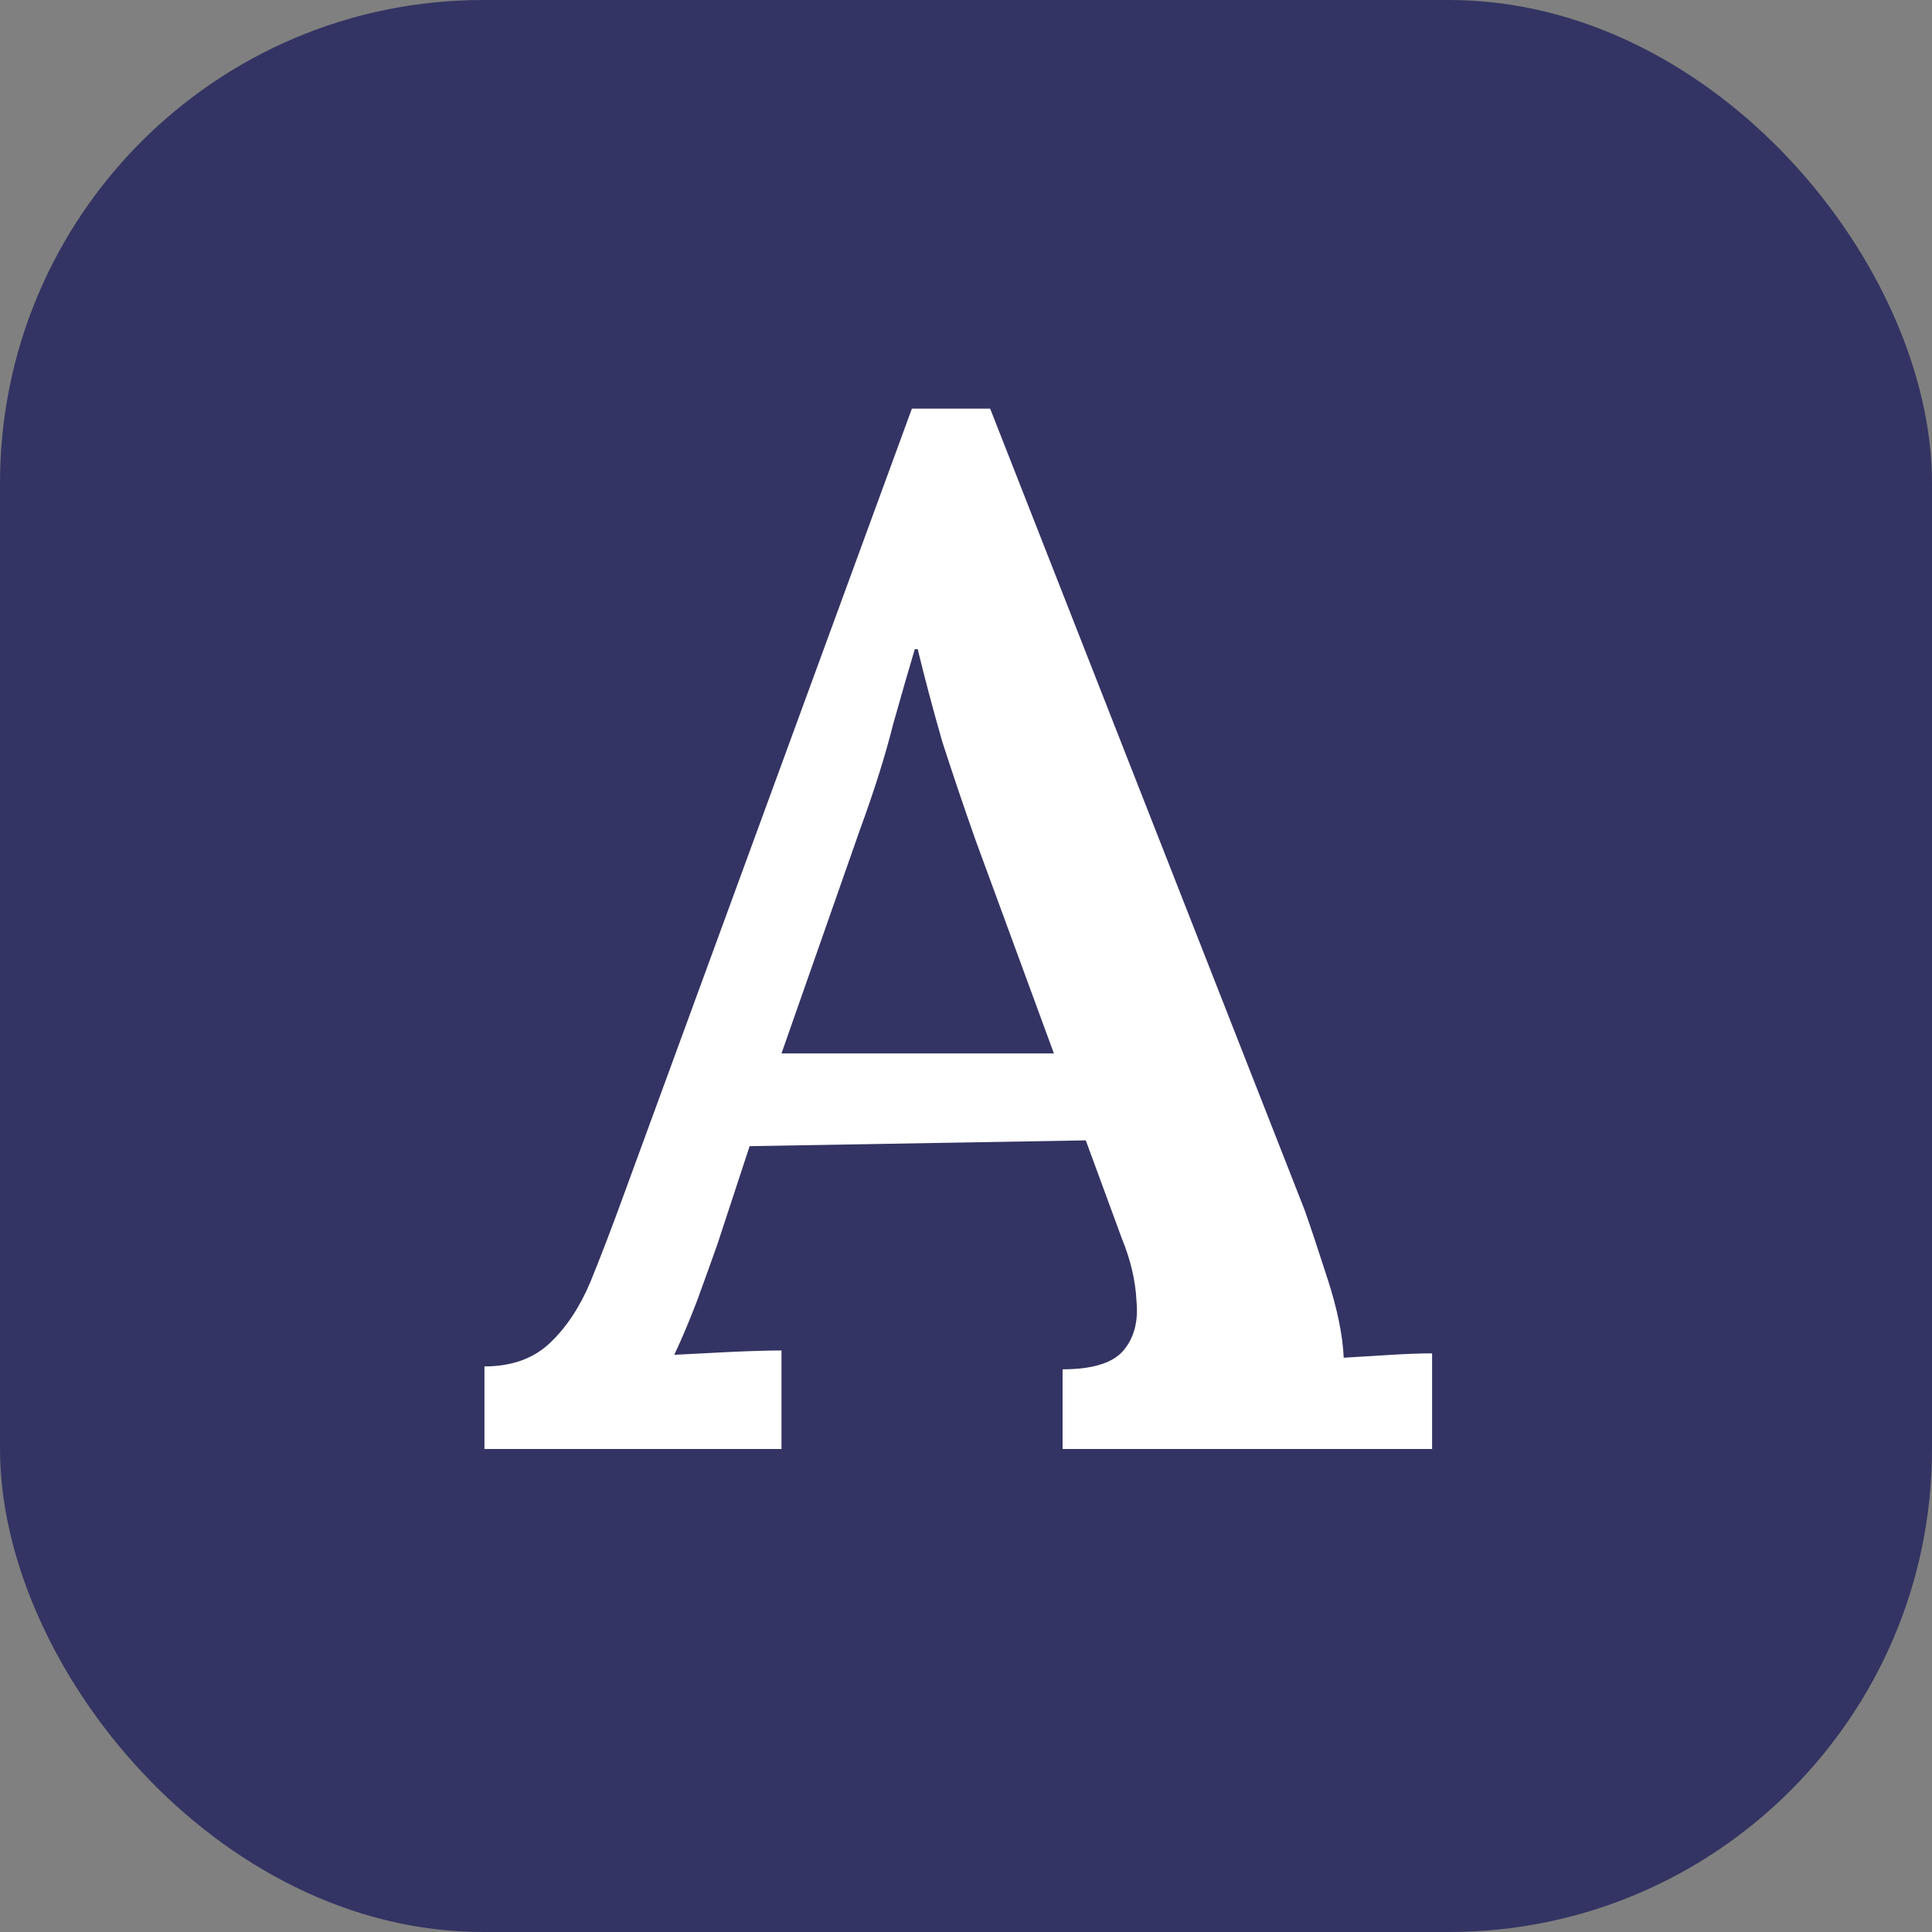
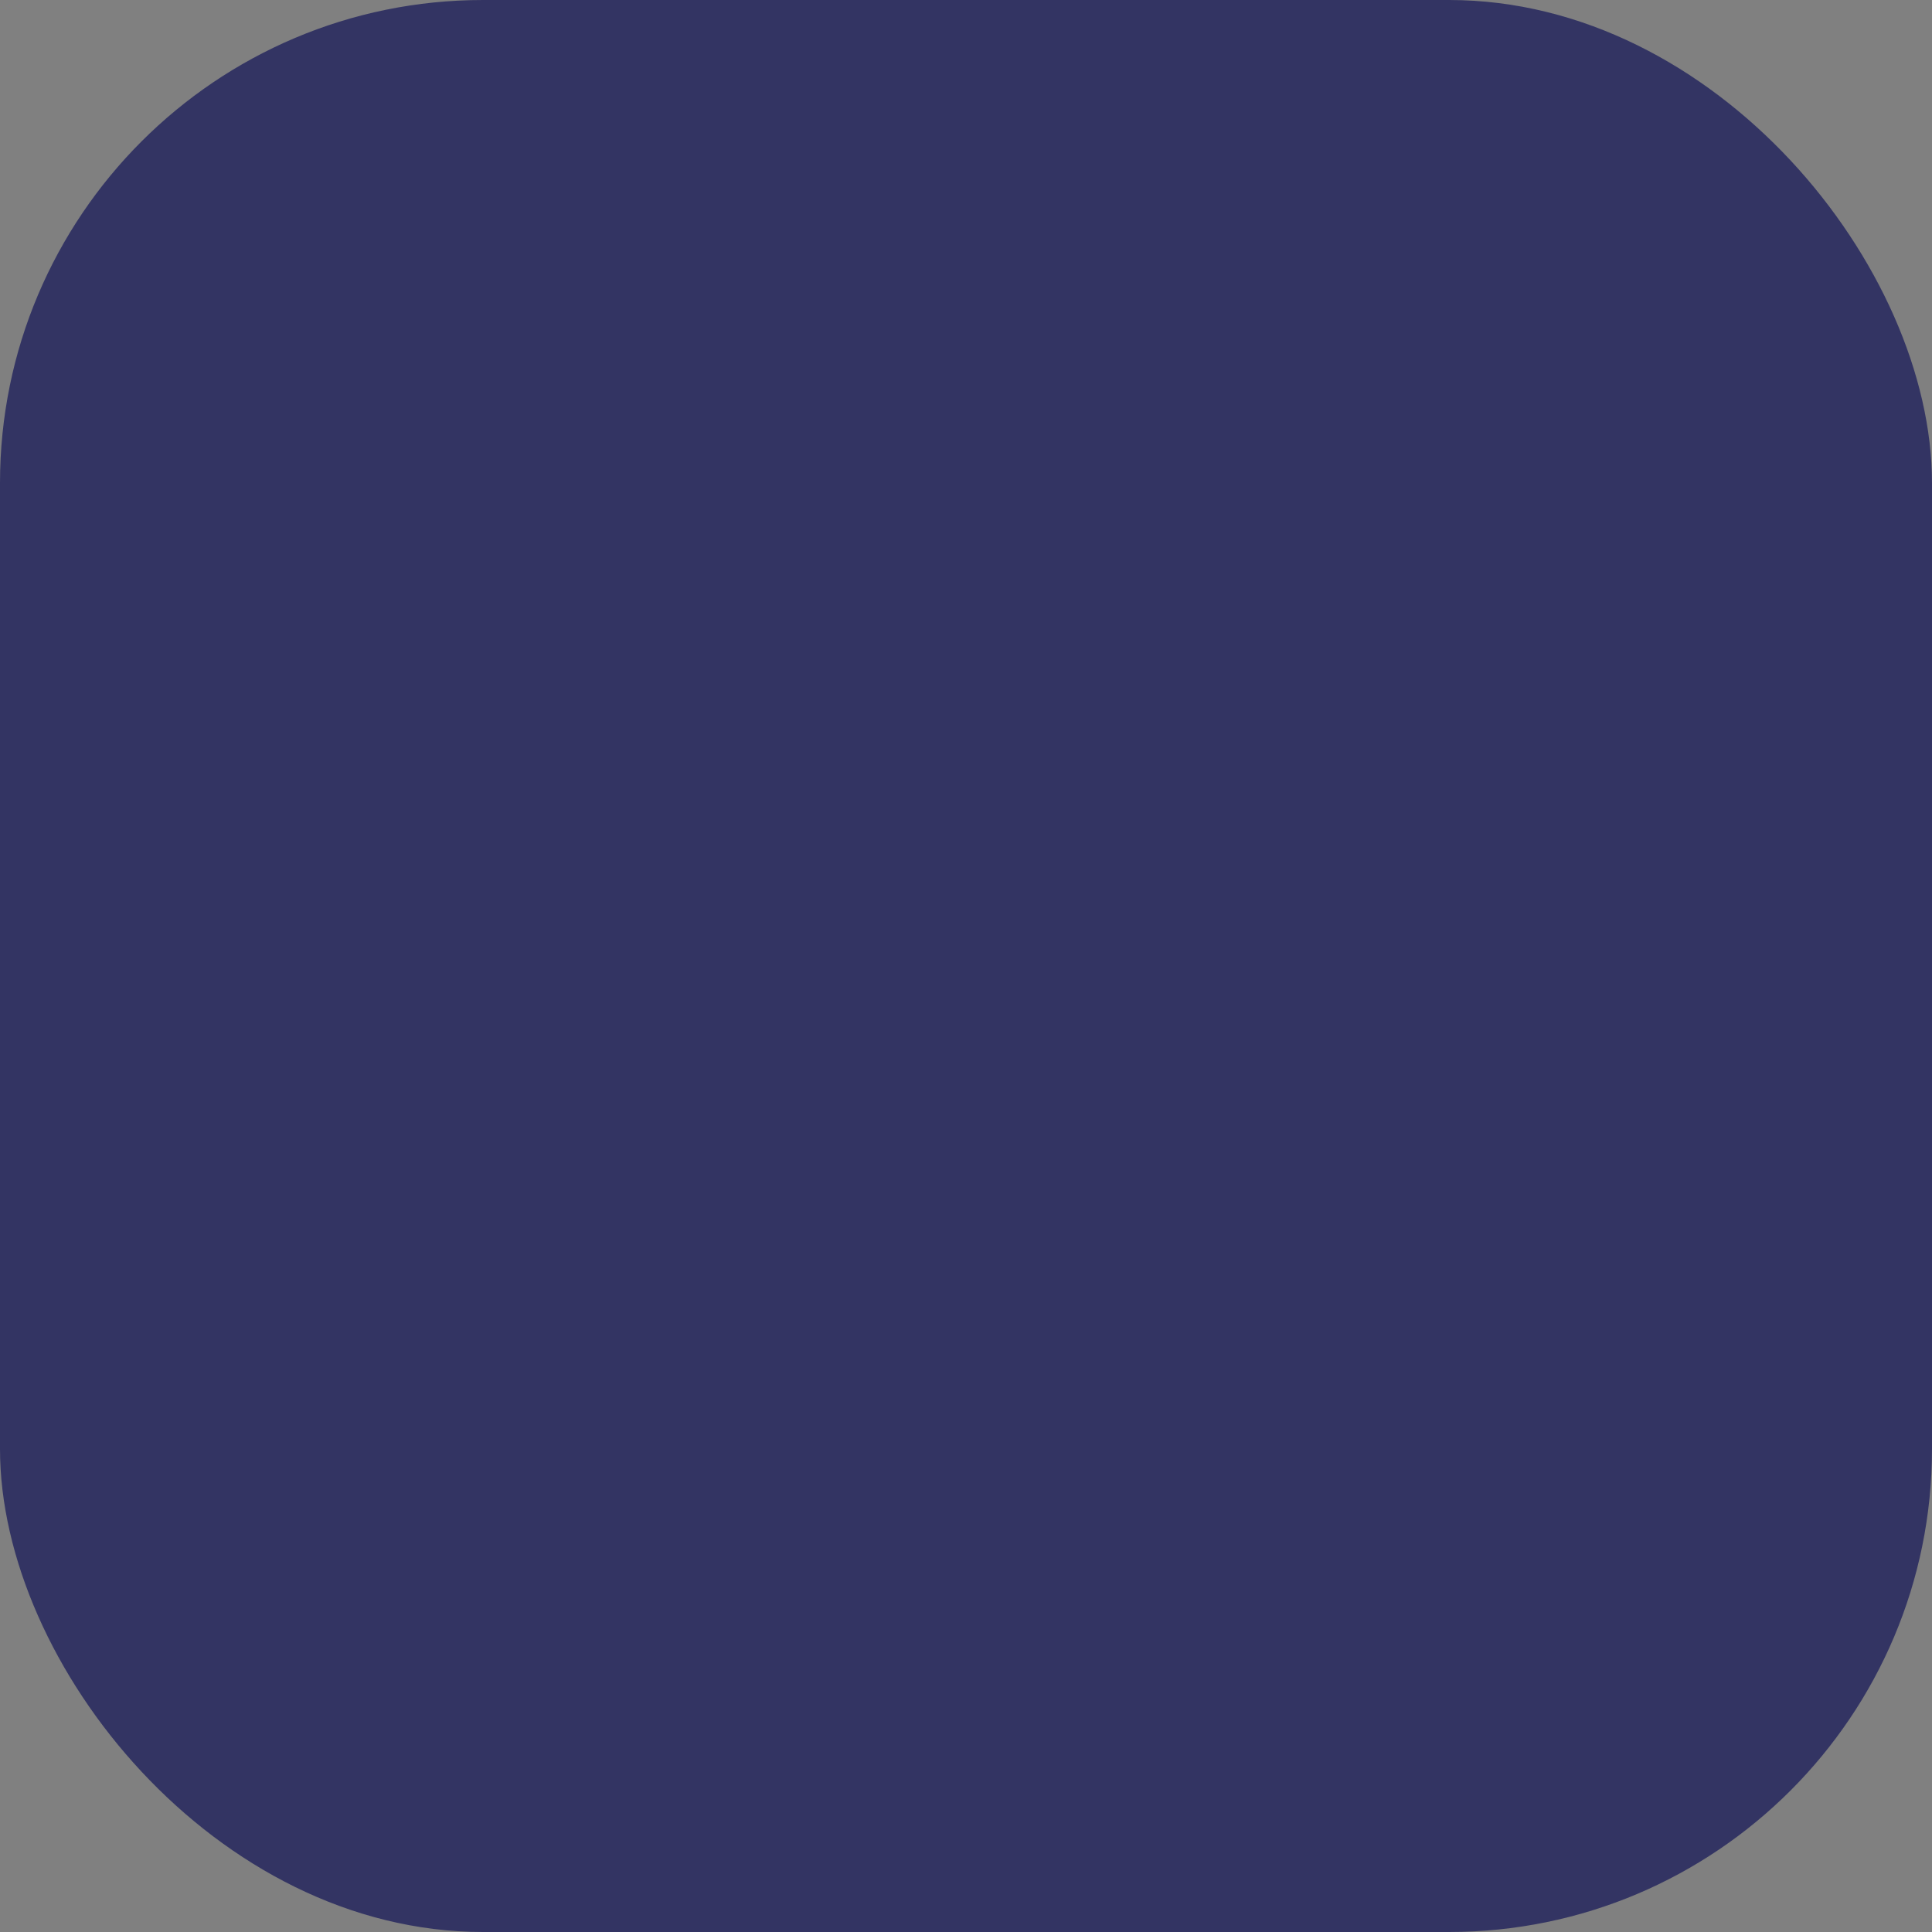
<svg xmlns="http://www.w3.org/2000/svg" width="32" height="32" viewBox="0 0 32 32" fill="none">
  <rect x="0" y="0" width="32" height="32" fill="#808080" stroke="none" />
  <rect width="32" height="32" rx="8" fill="#333463" />
-   <path d="M8.024 24V22.632C8.472 22.632 8.832 22.504 9.104 22.248C9.376 21.992 9.6 21.656 9.776 21.24C9.952 20.808 10.136 20.328 10.328 19.8L15.104 6.768H16.4L21.608 20.04C21.704 20.312 21.832 20.696 21.992 21.192C22.152 21.688 22.24 22.12 22.256 22.488C22.528 22.472 22.792 22.456 23.048 22.44C23.304 22.424 23.528 22.416 23.72 22.416V24H17.6V22.68C18.096 22.68 18.432 22.576 18.608 22.368C18.784 22.16 18.856 21.888 18.824 21.552C18.808 21.216 18.728 20.872 18.584 20.52L17.984 18.888L12.416 18.984L11.888 20.592C11.792 20.864 11.68 21.176 11.552 21.528C11.424 21.864 11.296 22.168 11.168 22.44C11.456 22.424 11.768 22.408 12.104 22.392C12.456 22.376 12.736 22.368 12.944 22.368V24H8.024ZM12.944 17.448H17.456L16.16 13.92C15.968 13.376 15.784 12.832 15.608 12.288C15.448 11.728 15.312 11.216 15.2 10.752H15.152C15.056 11.072 14.936 11.488 14.792 12C14.664 12.512 14.48 13.096 14.24 13.752L12.944 17.448Z" fill="white" />
</svg>